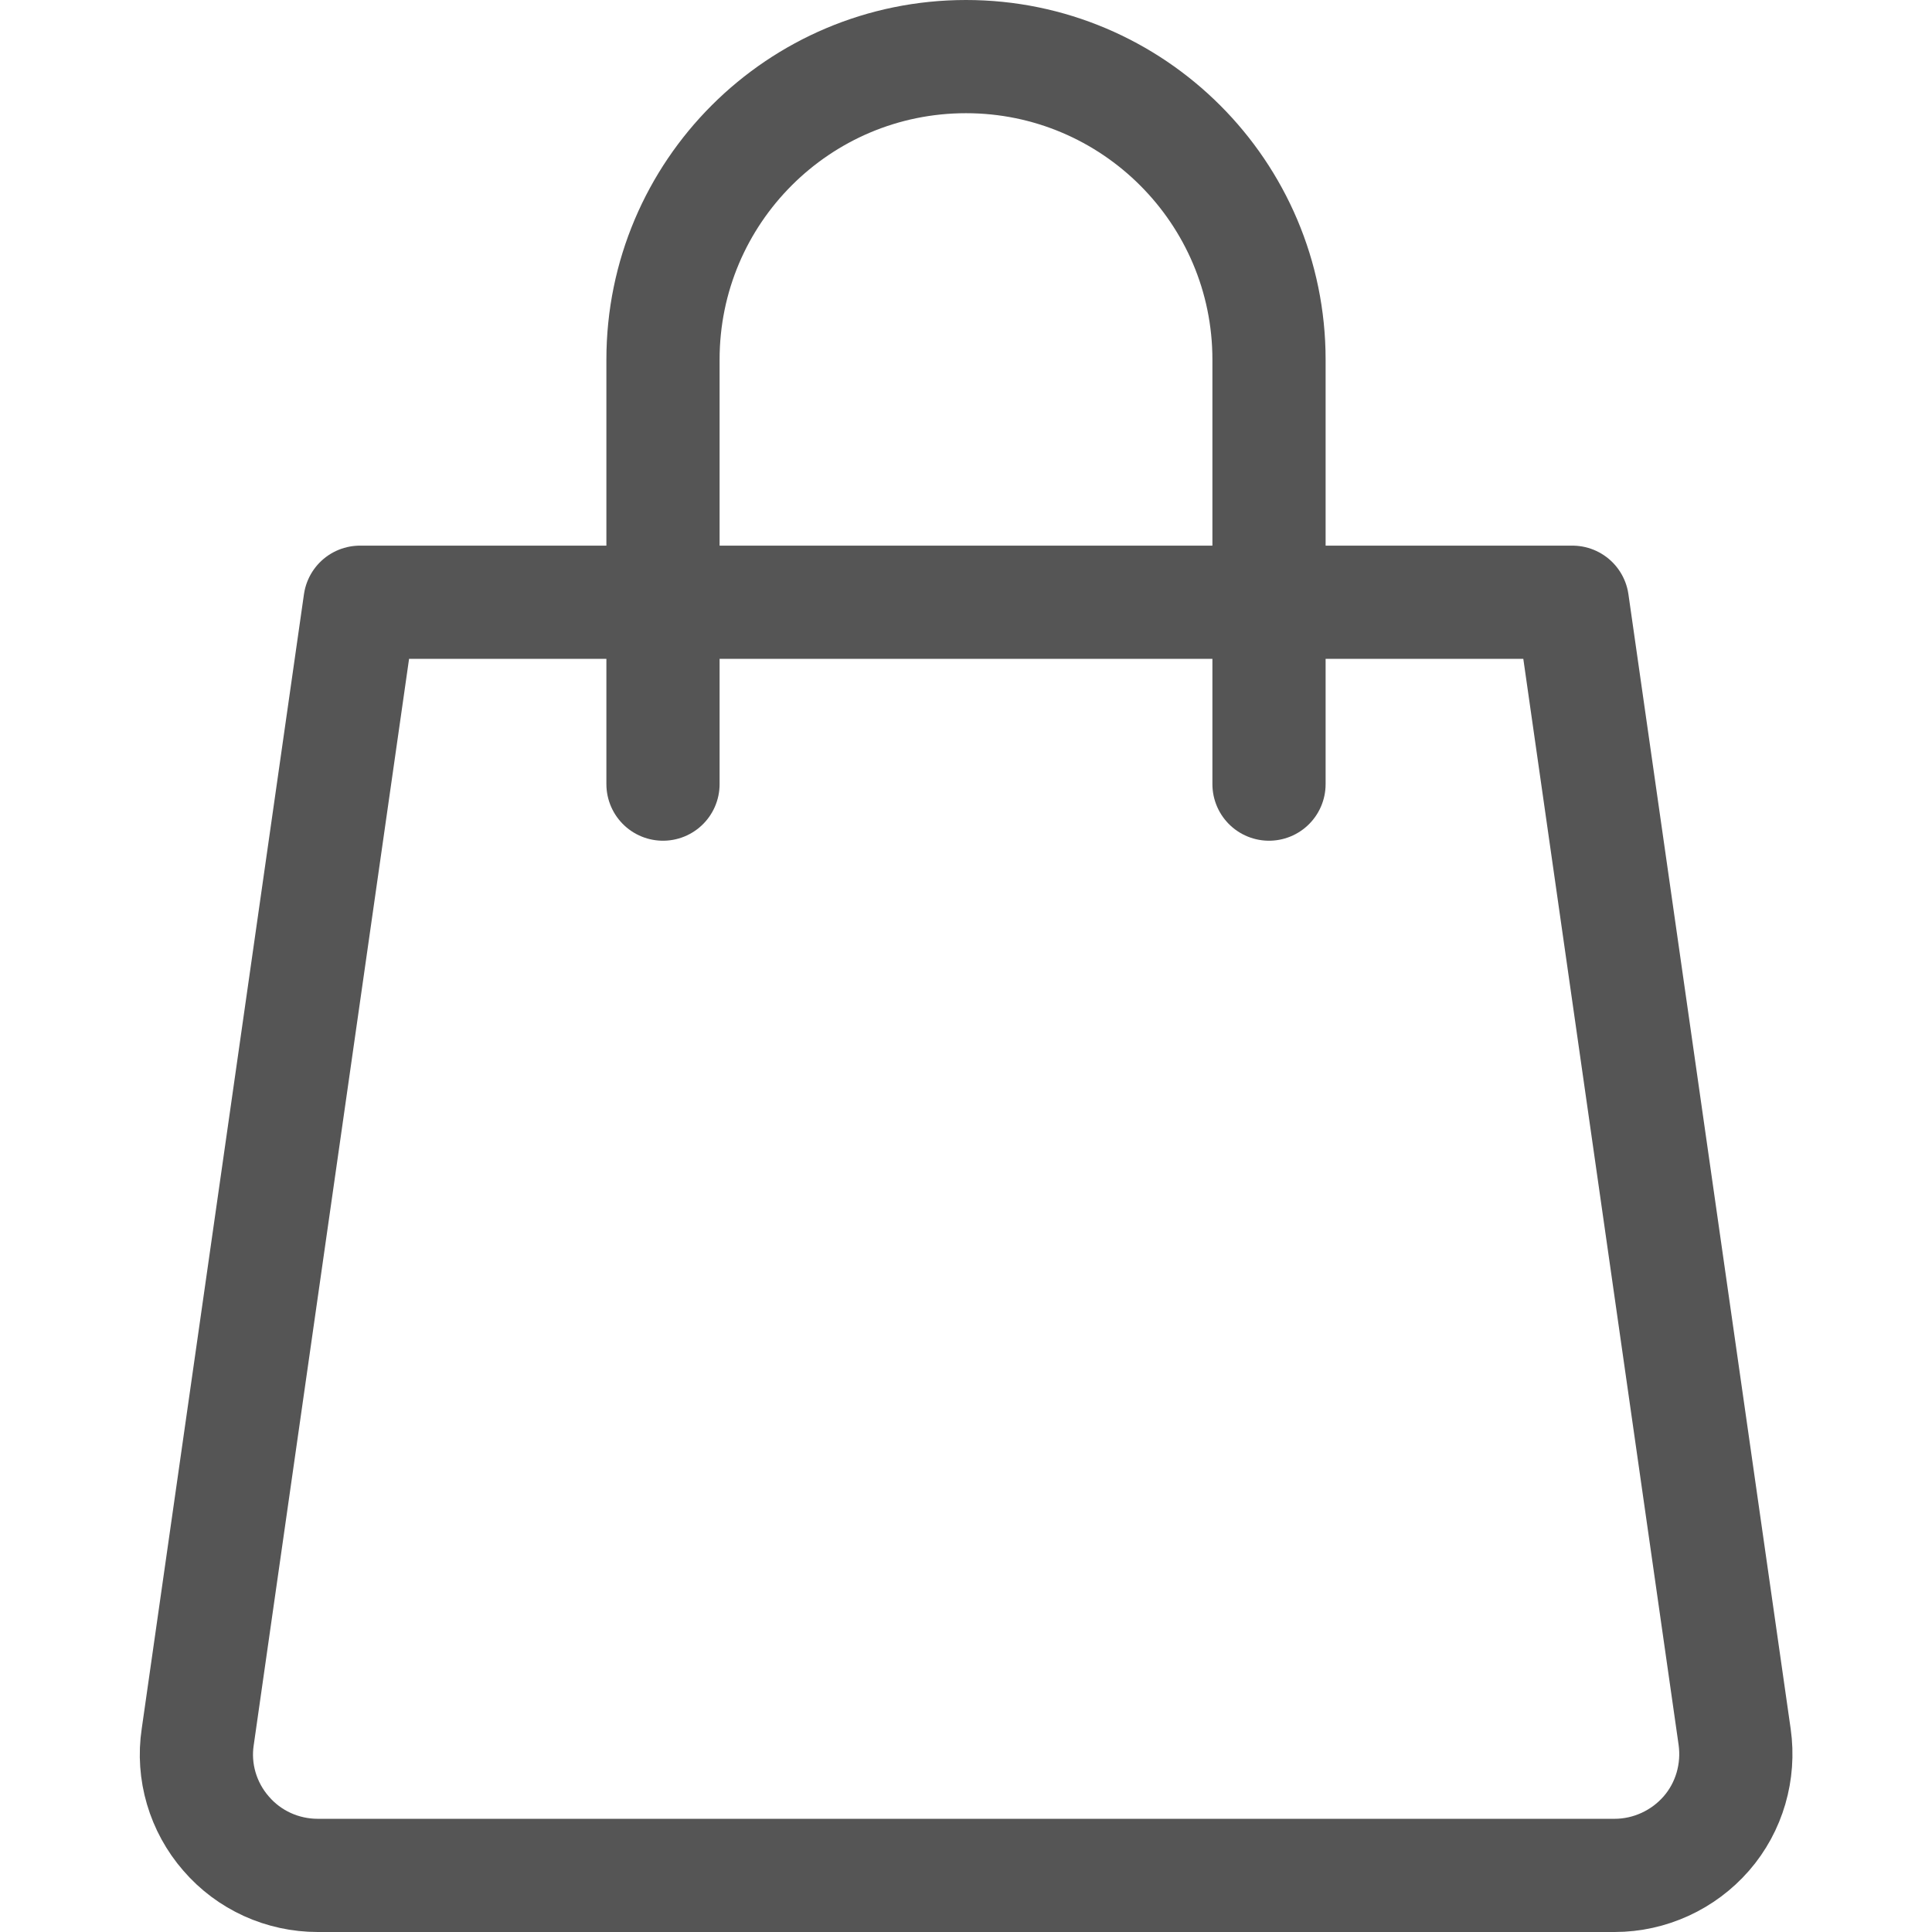
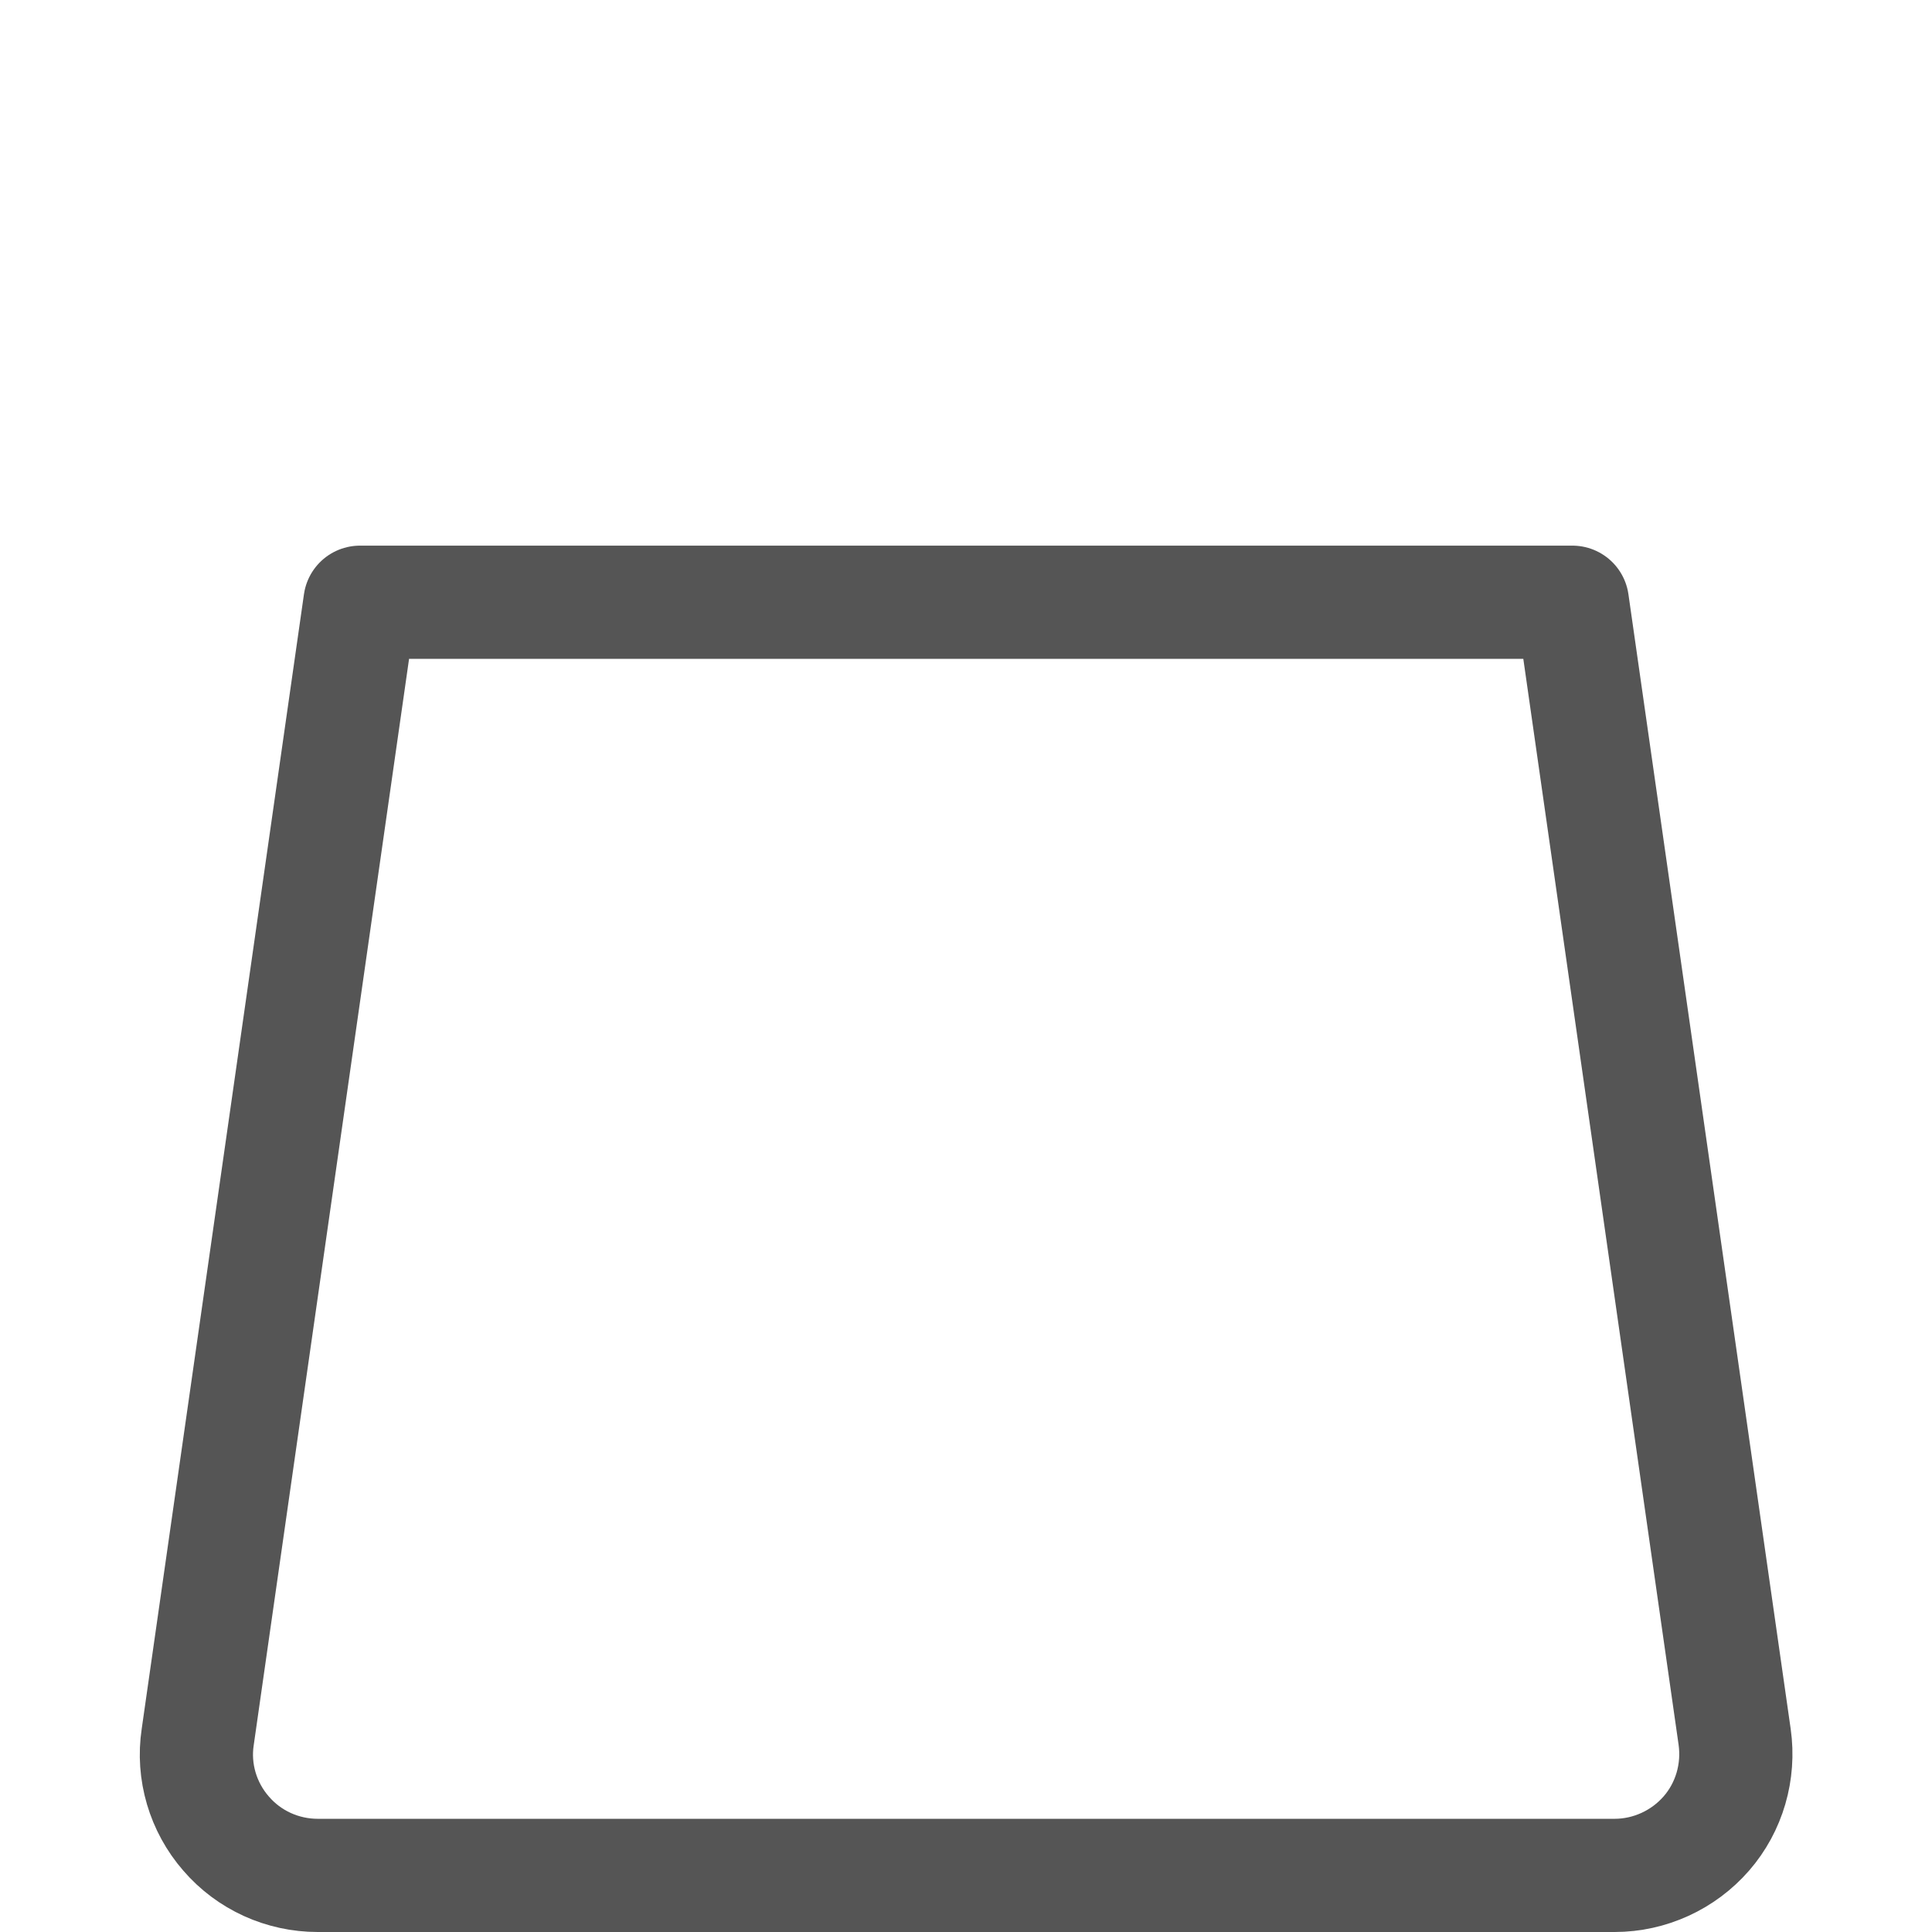
<svg xmlns="http://www.w3.org/2000/svg" version="1.1" id="Capa_1" x="0px" y="0px" viewBox="0 0 512 512" style="enable-background:new 0 0 512 512;" xml:space="preserve">
  <style type="text/css">
	.st0{fill:none;stroke:#555555;stroke-width:30;stroke-linecap:round;stroke-linejoin:round;stroke-miterlimit:10;}
</style>
  <g>
-     <path class="st0" d="M175.7,207.8V95.3c0-44.4,36-80.3,80.3-80.3s80.3,36,80.3,80.3v112.5" />
    <path class="st0" d="M416.7,159.6c0,0,30.5,213.3,43,300.7c1.3,9.2-1.4,18.6-7.5,25.6c-6.1,7-15,11.1-24.3,11.1H84.2   c-9.3,0-18.2-4-24.3-11.1c-6.1-7-8.9-16.4-7.5-25.6c12.5-87.4,43-300.7,43-300.7H416.7z" />
  </g>
</svg>